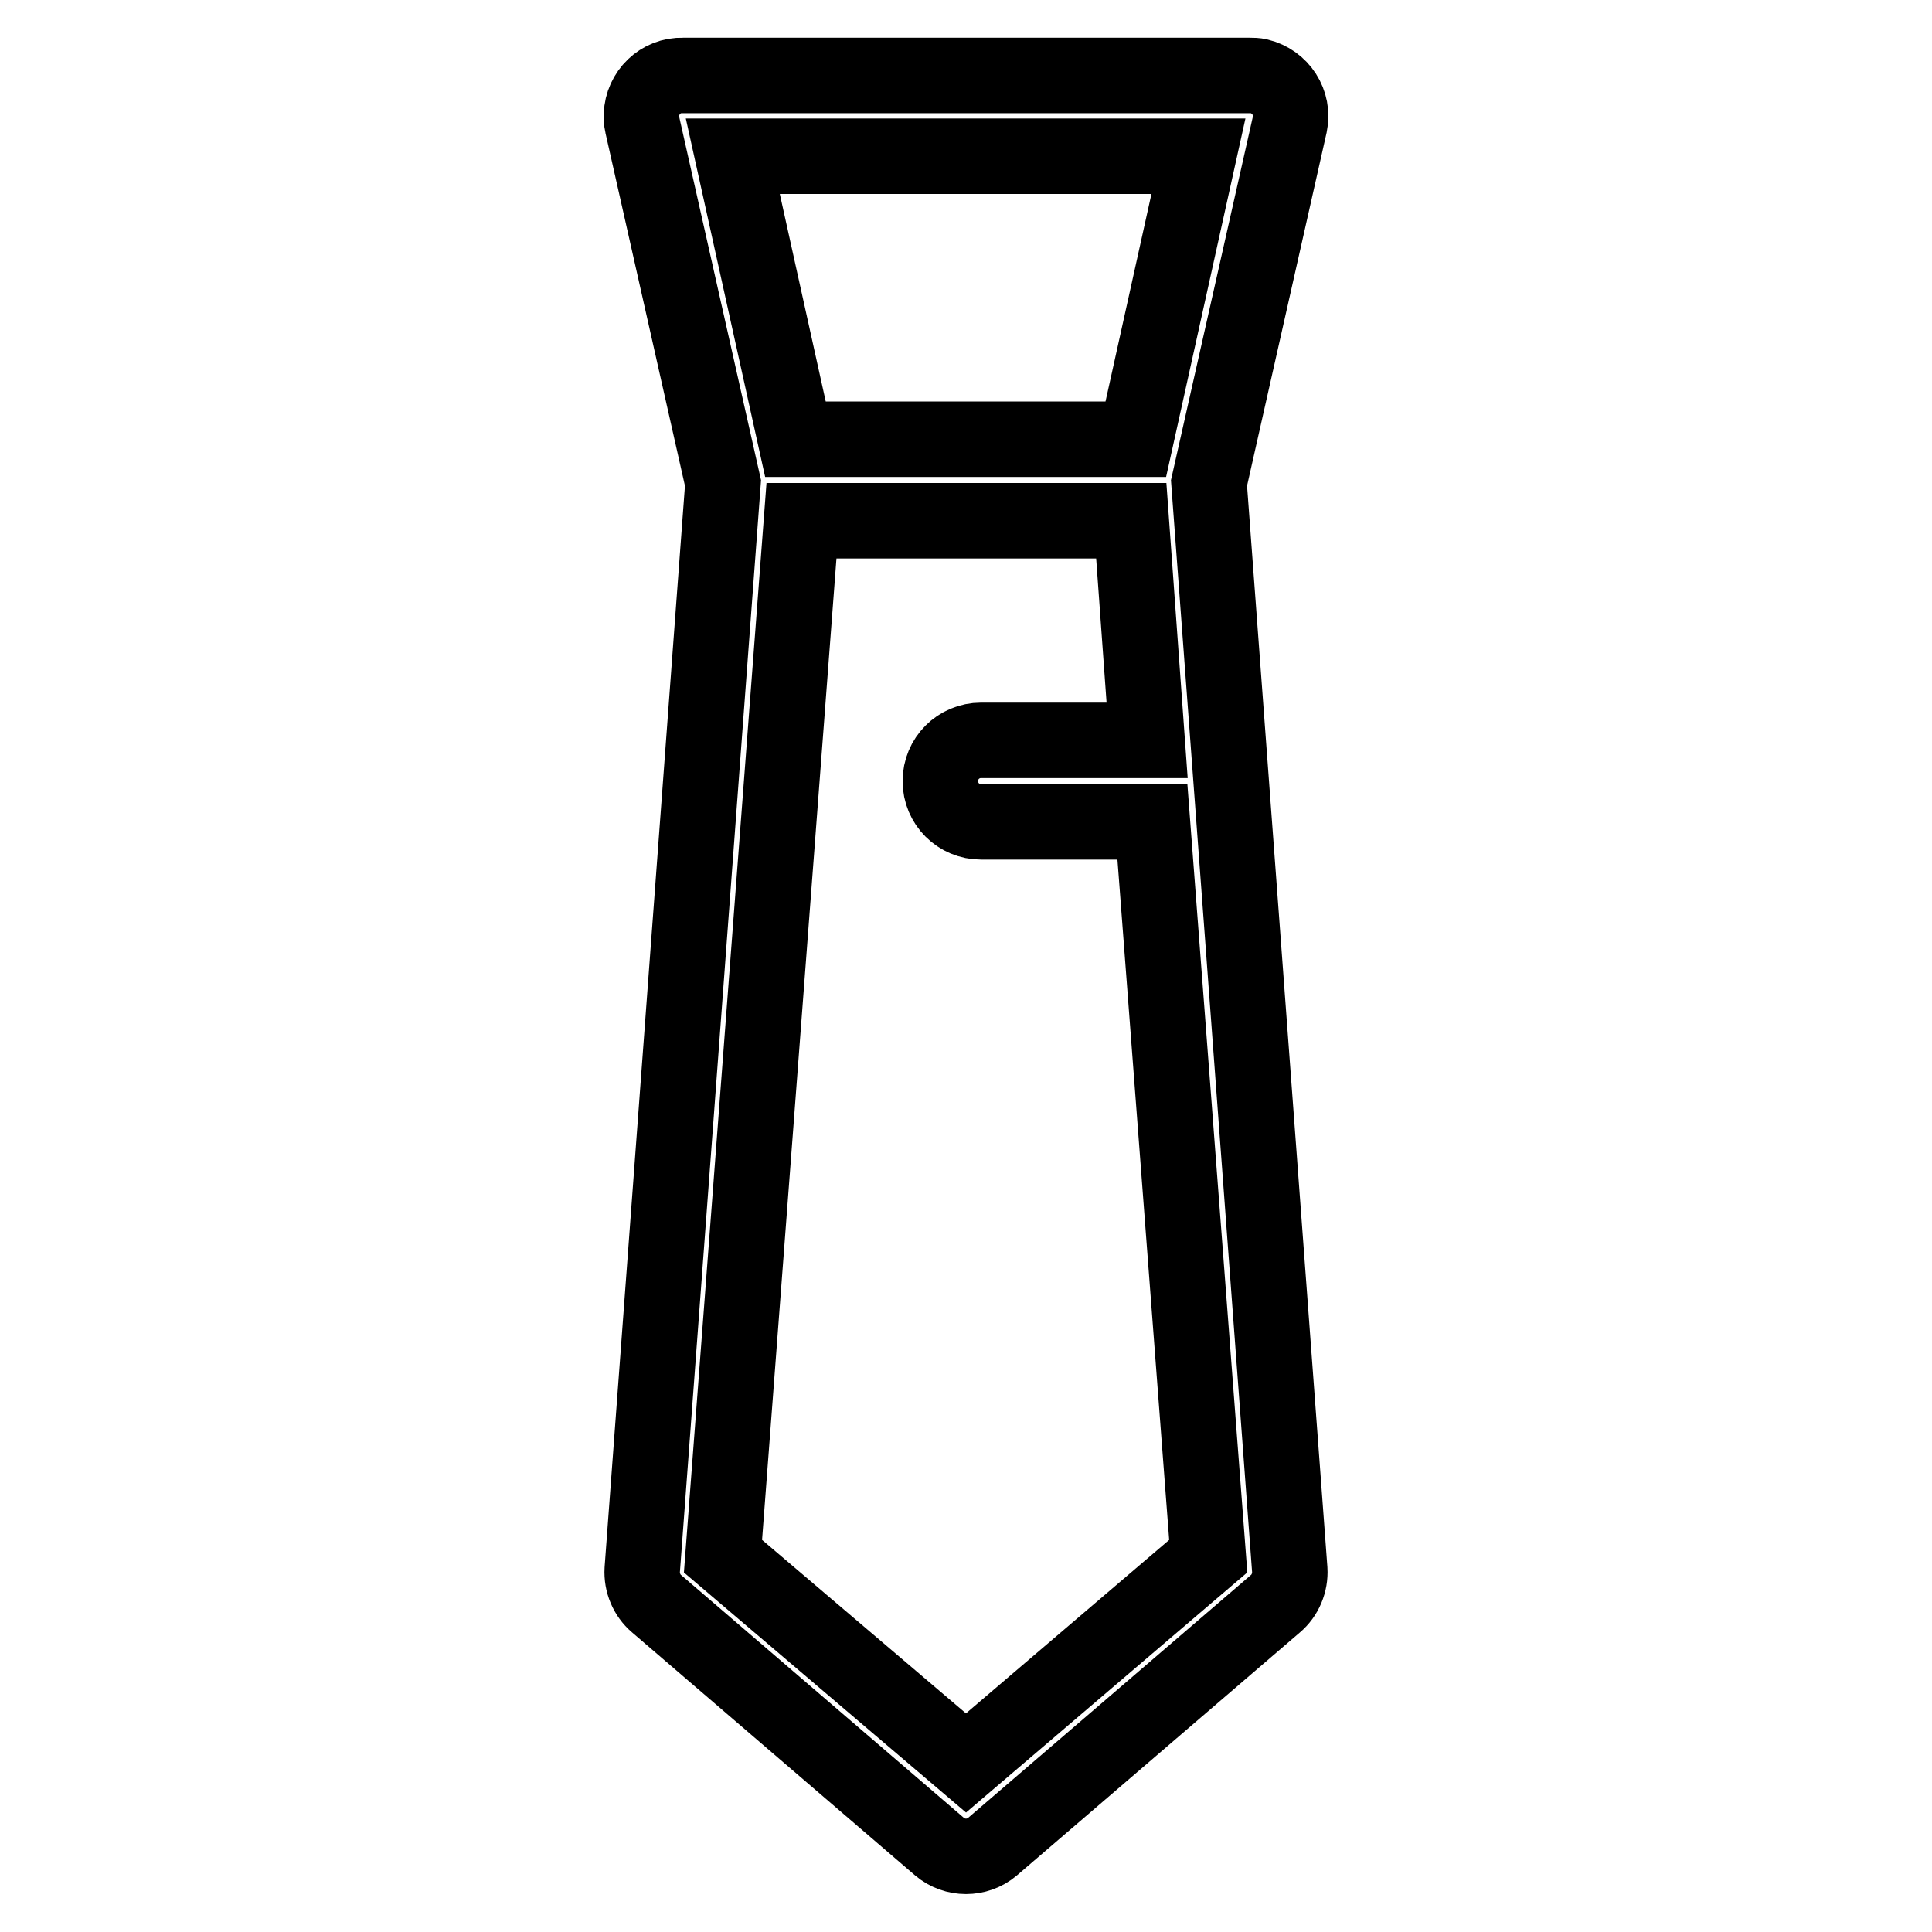
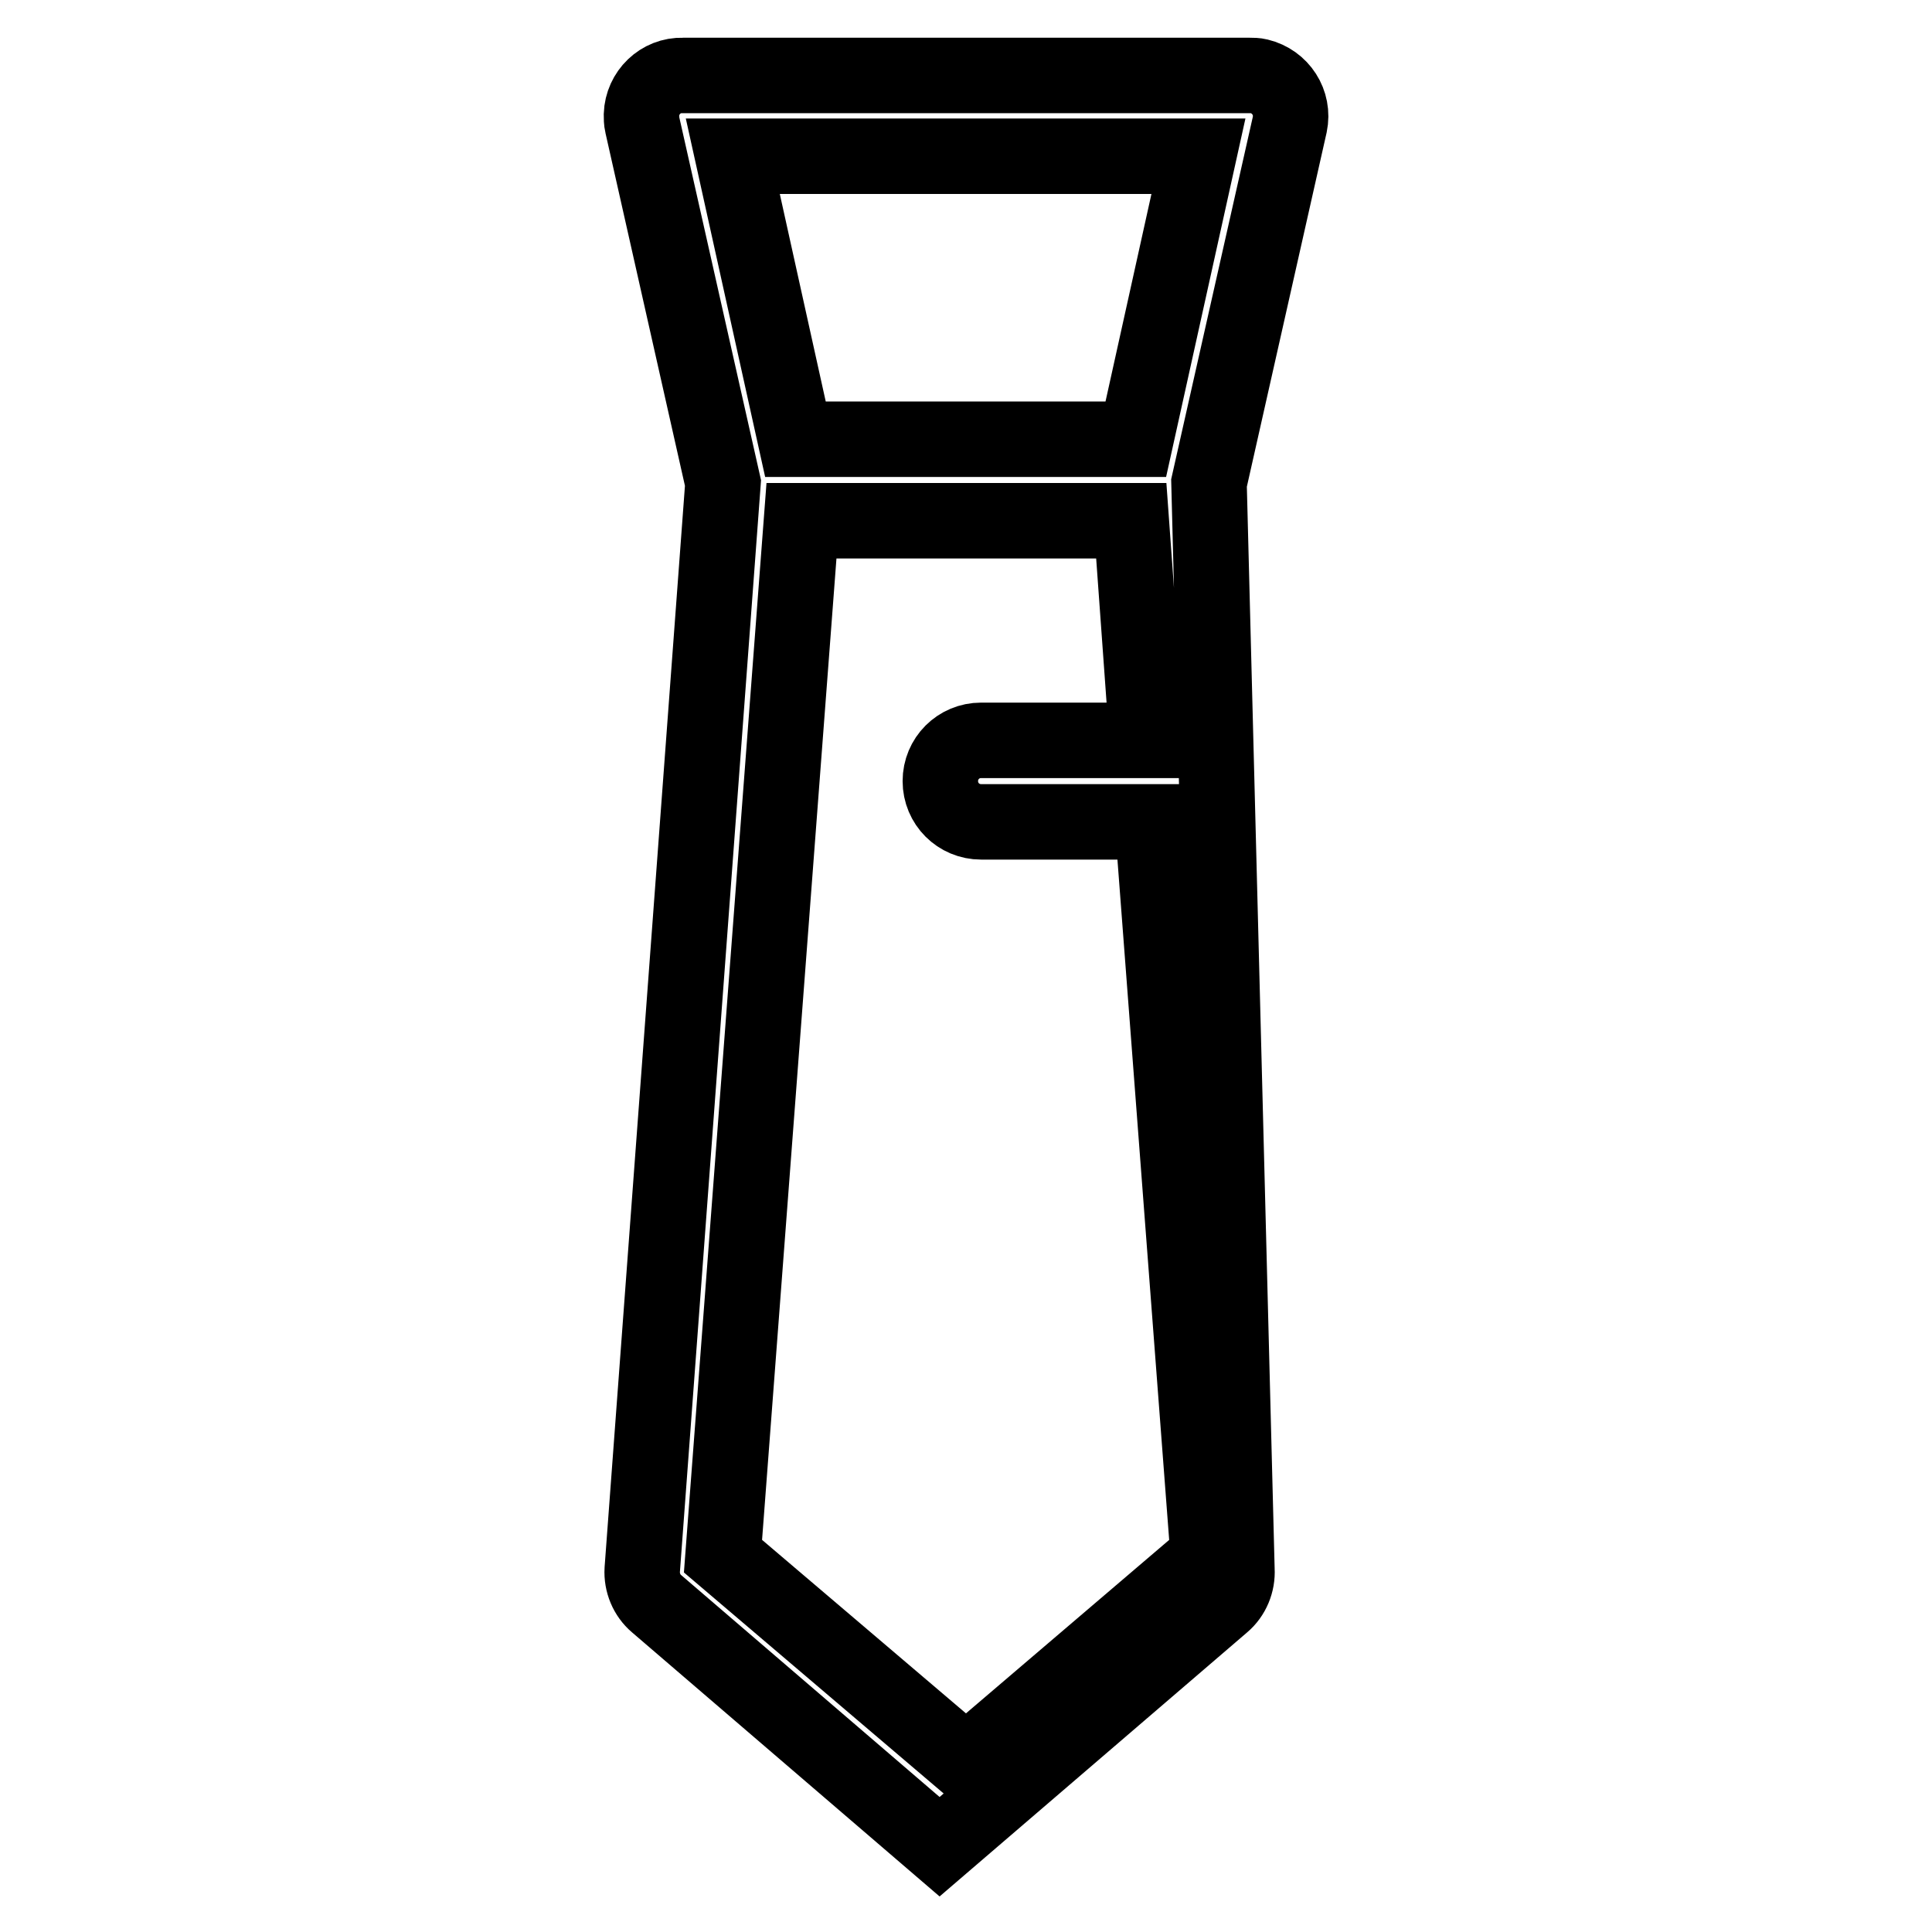
<svg xmlns="http://www.w3.org/2000/svg" version="1.1" x="0px" y="0px" viewBox="0 0 256 256" enable-background="new 0 0 256 256" xml:space="preserve">
  <g>
-     <path stroke-width="10" fill-opacity="0" stroke="#000000" d="M160.2,64l10.7-47.5c0.6-2.9-1.2-5.7-4.1-6.4c-0.4-0.1-0.8-0.1-1.2-0.1H90.5c-3-0.1-5.4,2.3-5.5,5.2 c0,0.4,0,0.9,0.1,1.3l10.7,47.5l-10.7,144c-0.1,1.7,0.6,3.4,1.9,4.5l37.5,32.2c2,1.7,5,1.7,7,0l37.5-32.2c1.3-1.1,2-2.8,1.9-4.5 L160.2,64z M158.8,20.7l-8.3,37.5h-45.1l-8.3-37.5H158.8z M128,233.6l-32.2-27.4L106.2,69h43.7l2.1,29.1H130c-3,0-5.4,2.4-5.4,5.4 c0,3,2.4,5.4,5.4,5.4h22.7l7.4,97.3L128,233.6z" />
+     <path stroke-width="10" fill-opacity="0" stroke="#000000" d="M160.2,64l10.7-47.5c0.6-2.9-1.2-5.7-4.1-6.4c-0.4-0.1-0.8-0.1-1.2-0.1H90.5c-3-0.1-5.4,2.3-5.5,5.2 c0,0.4,0,0.9,0.1,1.3l10.7,47.5l-10.7,144c-0.1,1.7,0.6,3.4,1.9,4.5l37.5,32.2l37.5-32.2c1.3-1.1,2-2.8,1.9-4.5 L160.2,64z M158.8,20.7l-8.3,37.5h-45.1l-8.3-37.5H158.8z M128,233.6l-32.2-27.4L106.2,69h43.7l2.1,29.1H130c-3,0-5.4,2.4-5.4,5.4 c0,3,2.4,5.4,5.4,5.4h22.7l7.4,97.3L128,233.6z" />
  </g>
</svg>